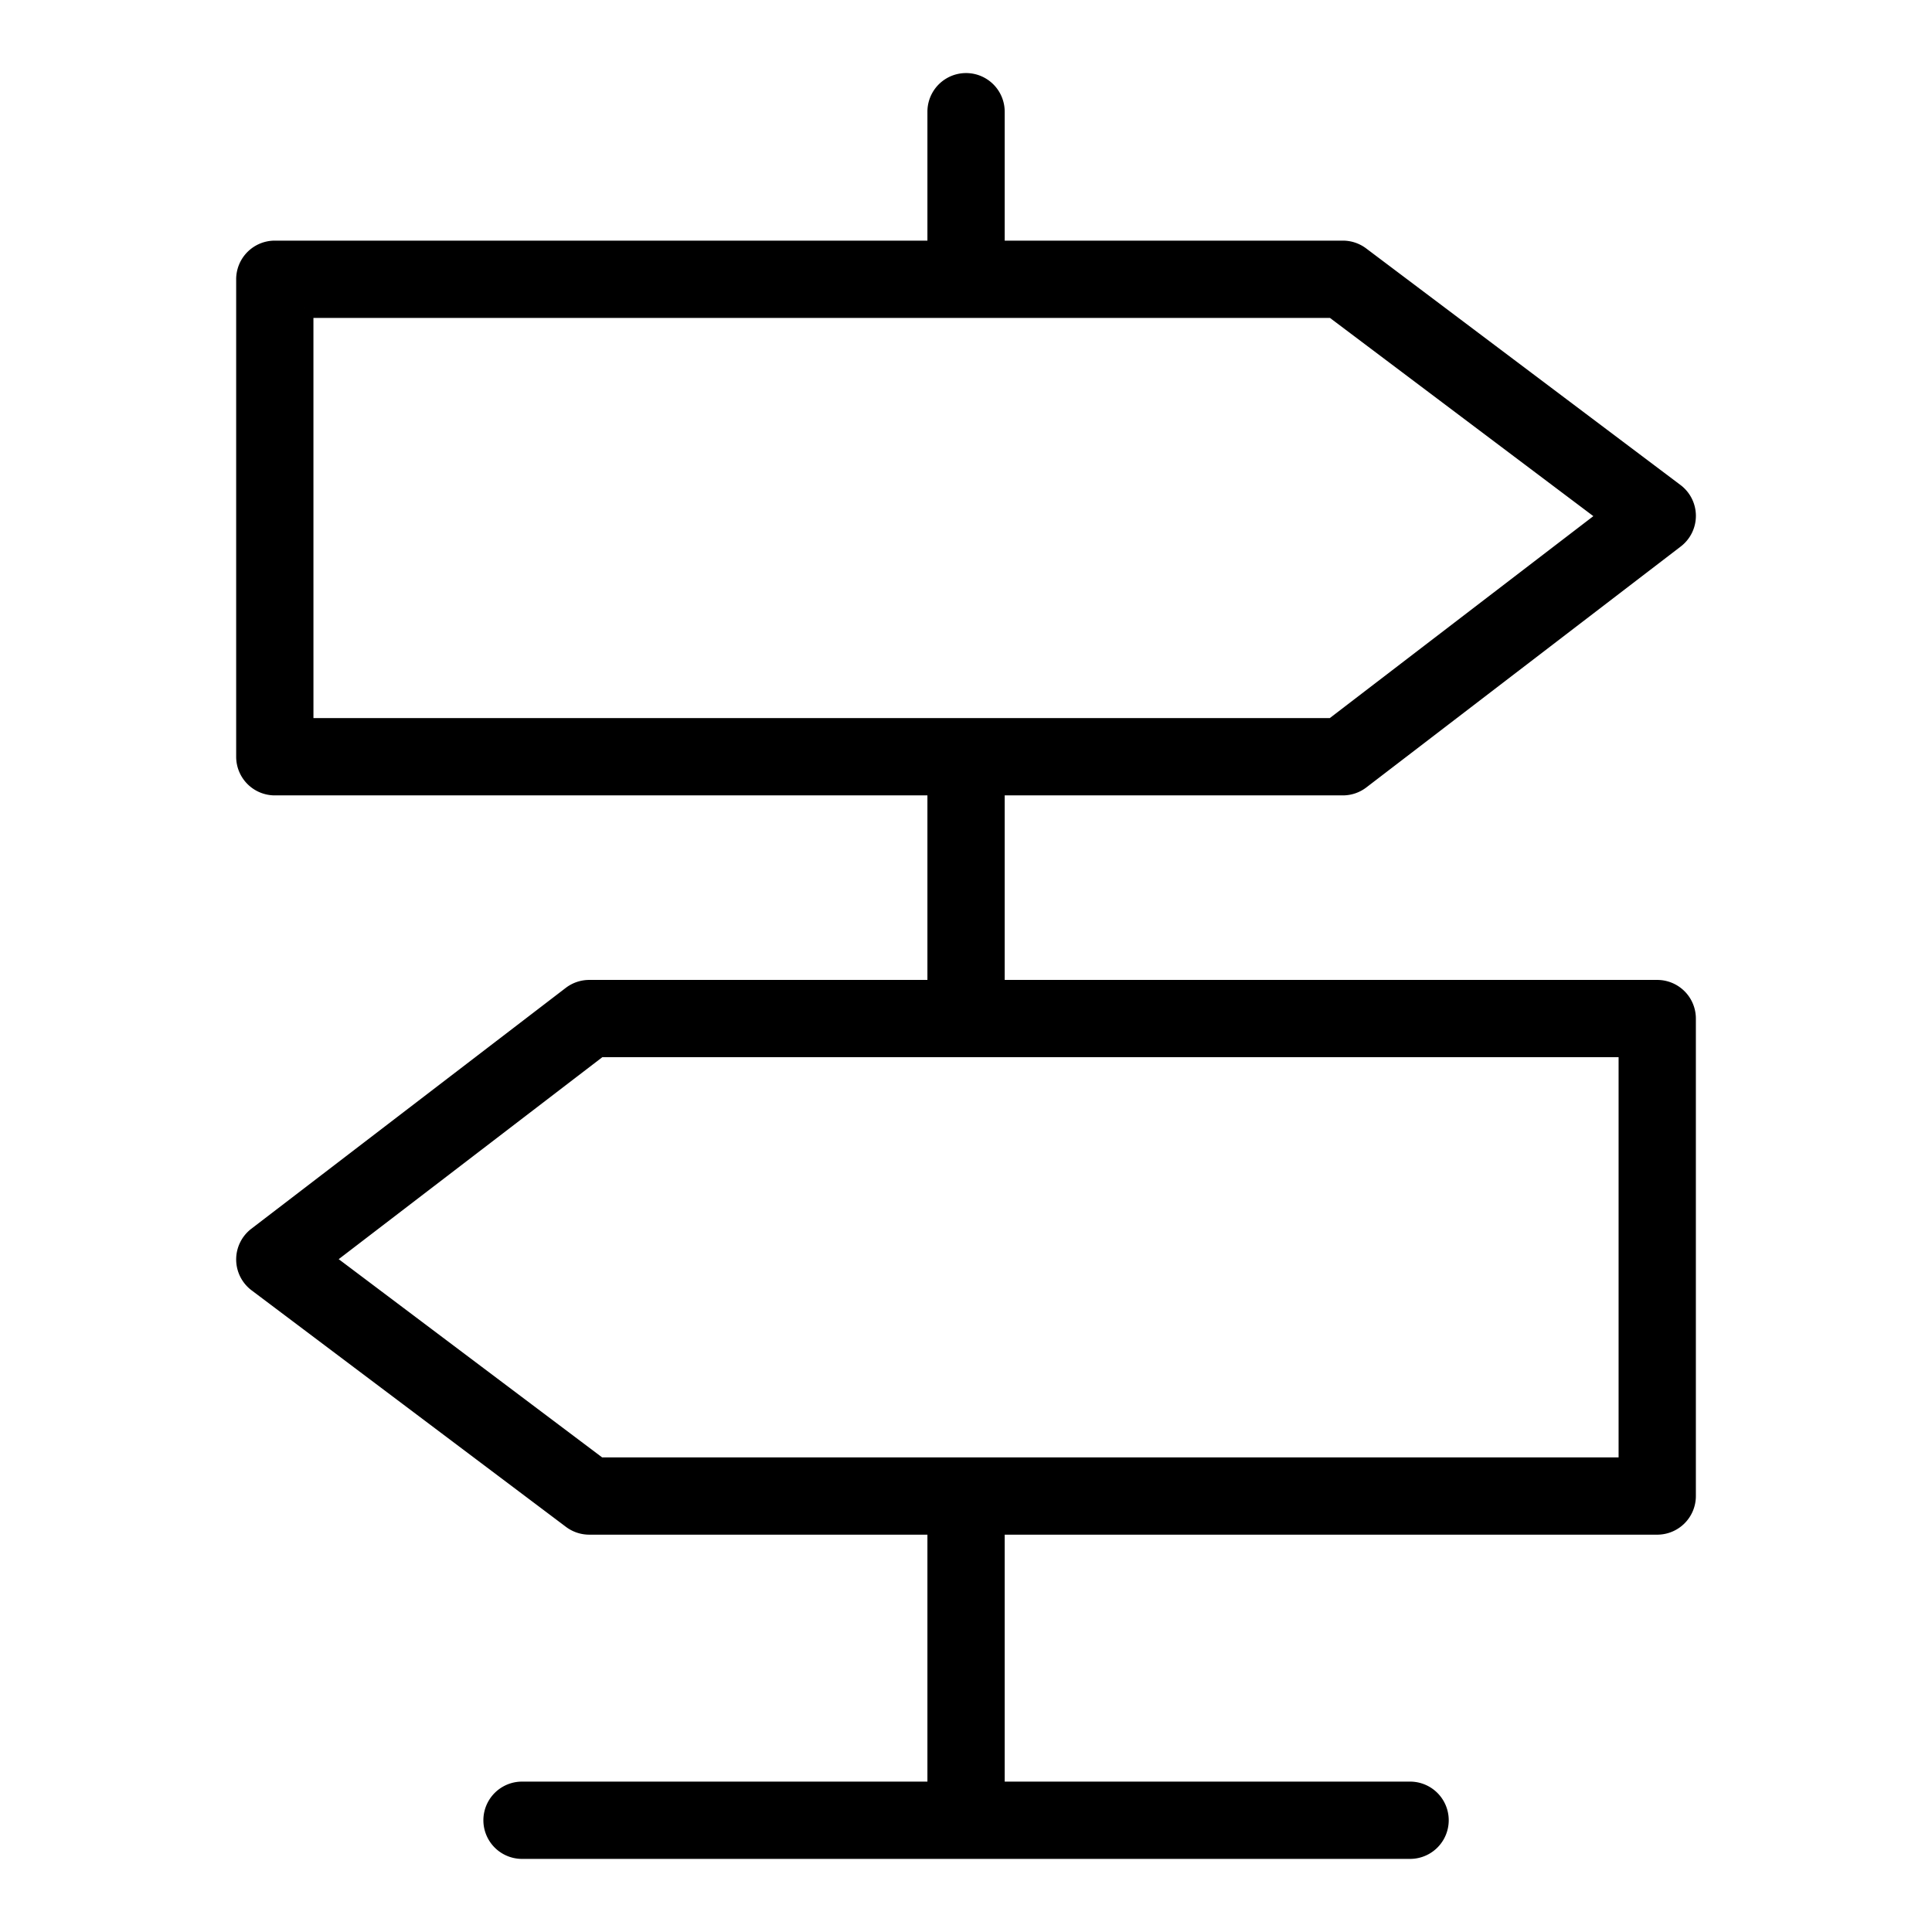
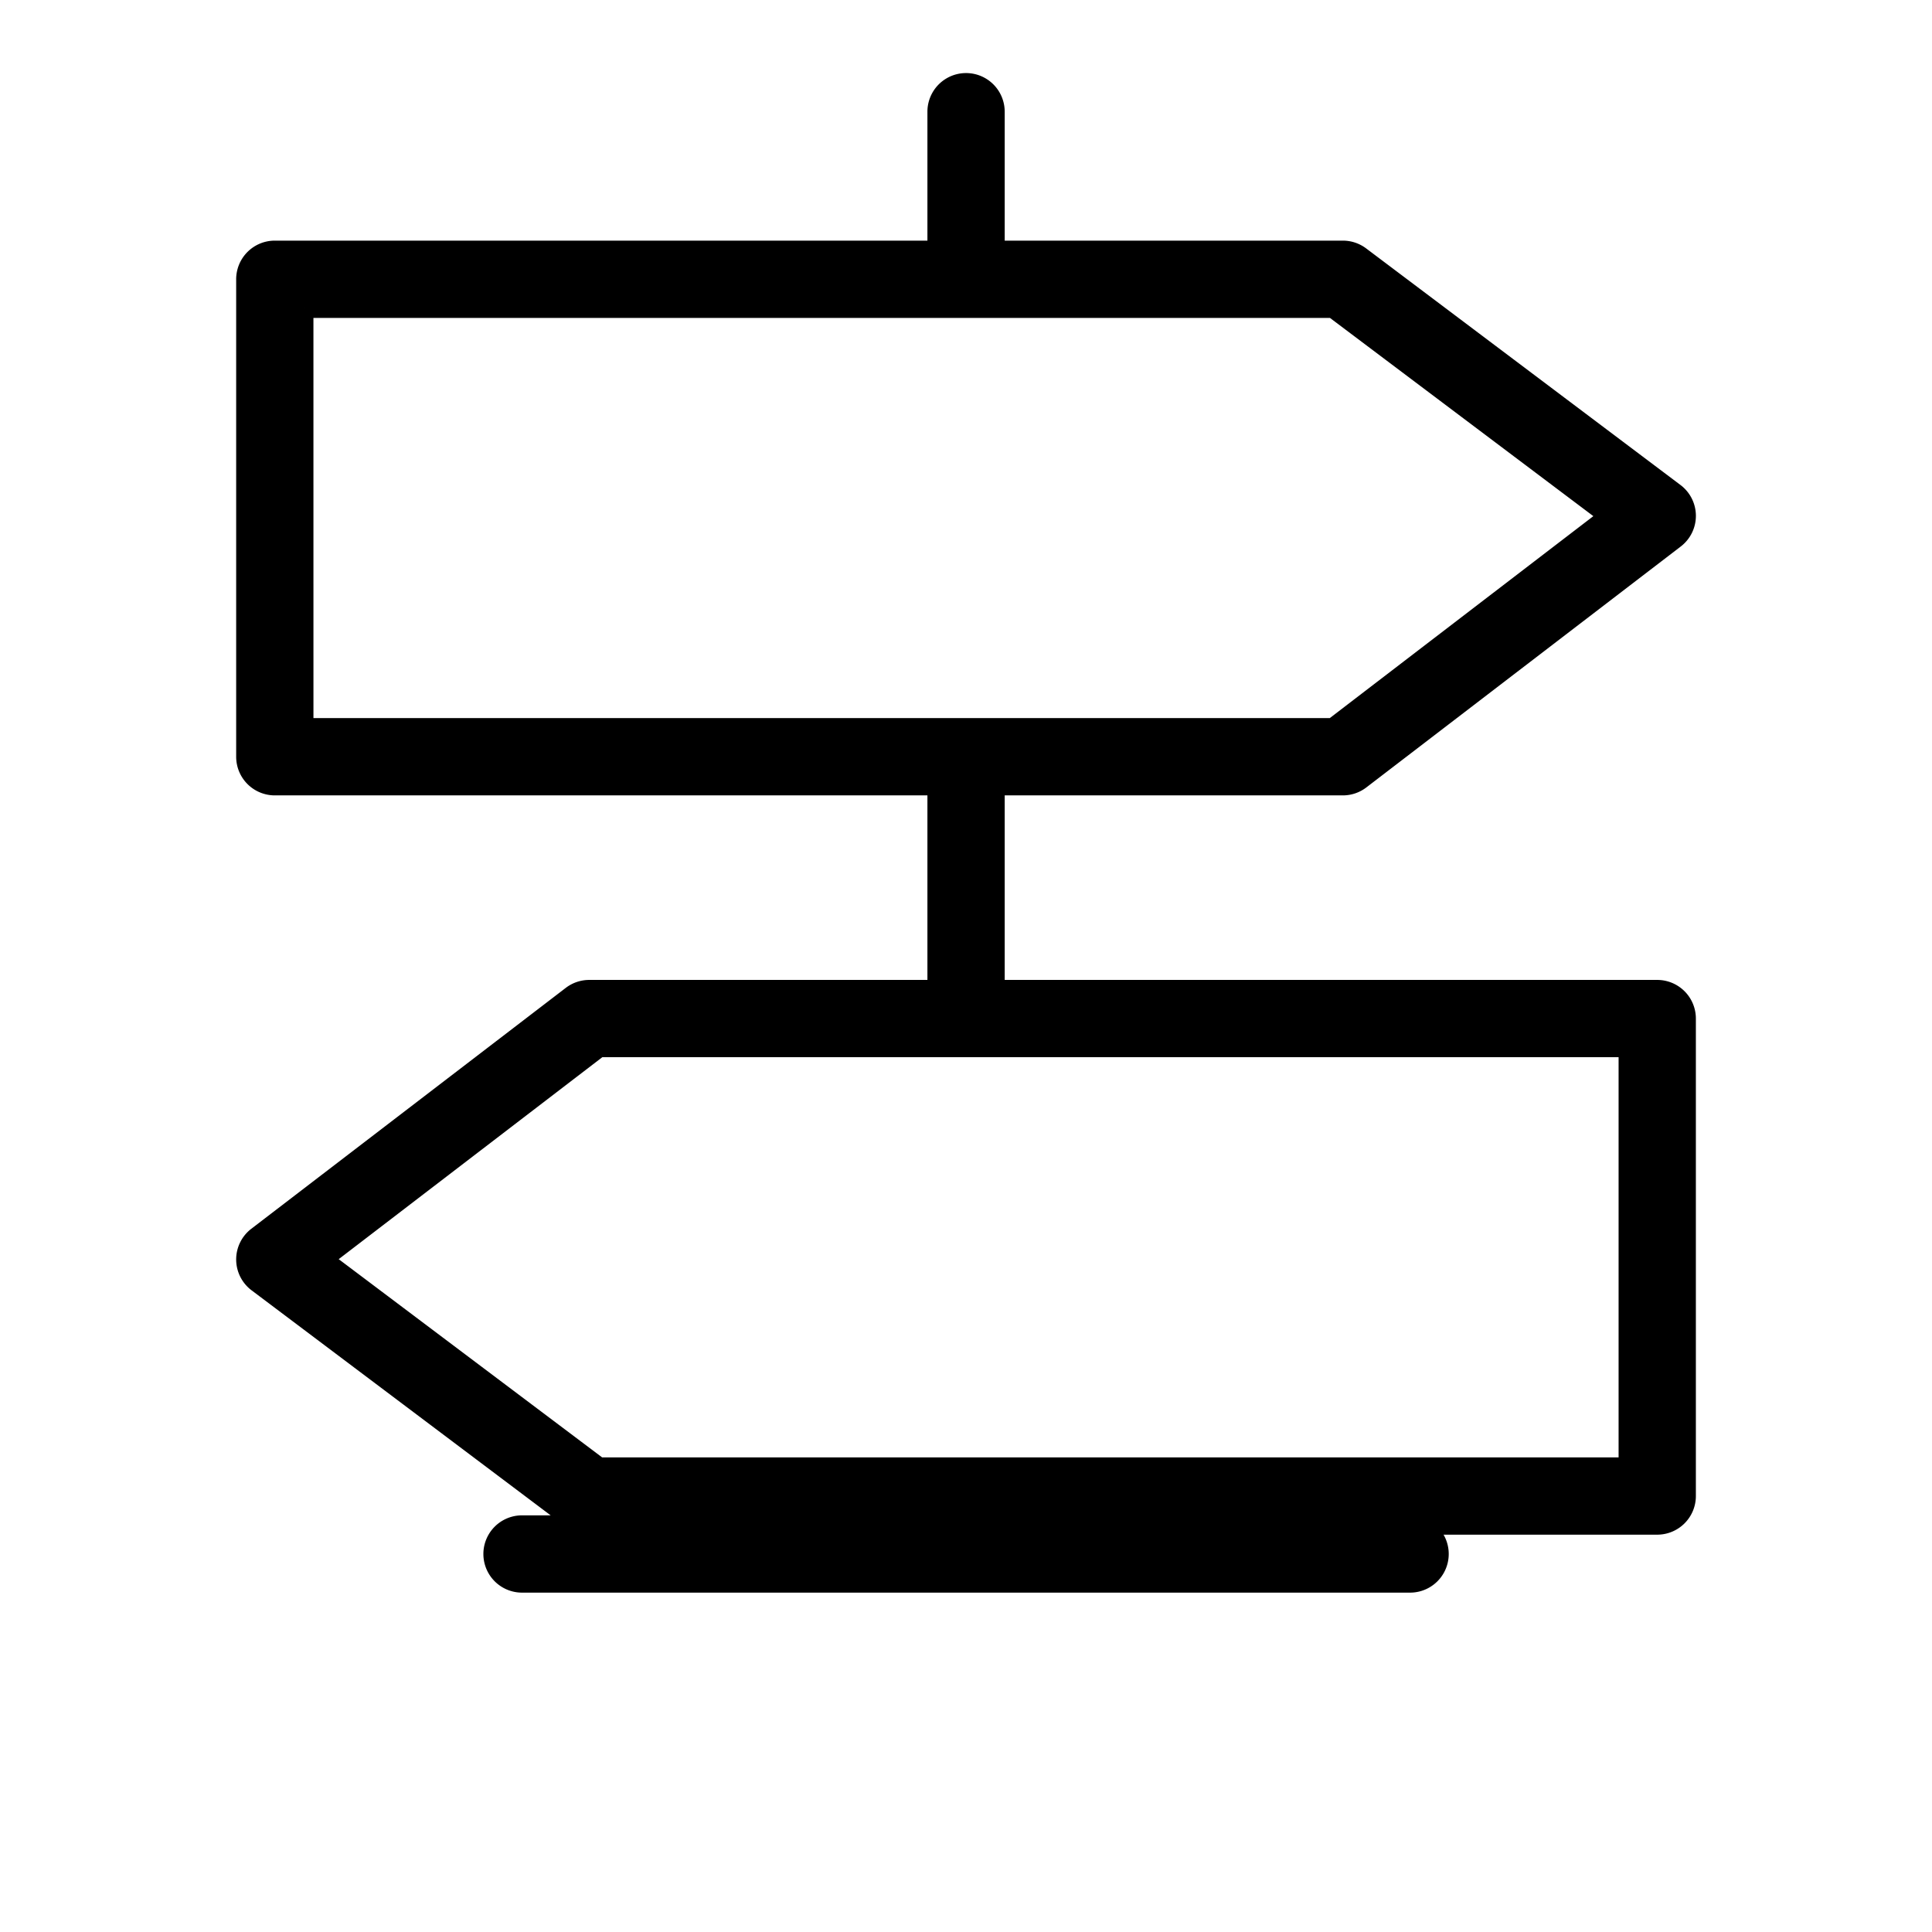
<svg xmlns="http://www.w3.org/2000/svg" viewBox="0 0 100 100" fill-rule="evenodd">
  <g class="t-group-origins">
-     <path d="M85.778 51.221H51.503V40.669h18.004c.33 0 .65-.109.912-.31L86.69 27.891a1.498 1.498 0 0 0-.01-2.389L70.409 13.256a1.505 1.505 0 0 0-.902-.301H51.503V5.782a1.5 1.5 0 1 0-3 0v7.173H14.224a1.5 1.5 0 0 0-1.5 1.5v24.714a1.5 1.5 0 0 0 1.5 1.5h34.279v10.552H30.499c-.33 0-.65.109-.912.309L13.312 63.998a1.5 1.5 0 0 0 .01 2.389l16.275 12.246c.26.195.577.301.902.301h18.004v13.782H27.02a1.5 1.5 0 1 0 0 3h45.966a1.5 1.5 0 1 0 0-3H51.503V78.934h34.275a1.5 1.5 0 0 0 1.5-1.5V52.72a1.5 1.5 0 0 0-1.5-1.499zM15.723 15.955h53.282l14.293 10.757-14.3 10.957H15.724l-.001-21.714zm68.555 59.98H31L16.704 65.178 31.007 54.22h53.271v21.715z" stroke-width="1" stroke="#000000" fill="#000000" stroke-width-old="0" />
+     <path d="M85.778 51.221H51.503V40.669h18.004c.33 0 .65-.109.912-.31L86.69 27.891a1.498 1.498 0 0 0-.01-2.389L70.409 13.256a1.505 1.505 0 0 0-.902-.301H51.503V5.782a1.5 1.5 0 1 0-3 0v7.173H14.224a1.5 1.5 0 0 0-1.5 1.5v24.714a1.5 1.5 0 0 0 1.5 1.5h34.279v10.552H30.499c-.33 0-.65.109-.912.309L13.312 63.998a1.5 1.5 0 0 0 .01 2.389l16.275 12.246c.26.195.577.301.902.301h18.004H27.02a1.5 1.5 0 1 0 0 3h45.966a1.5 1.5 0 1 0 0-3H51.503V78.934h34.275a1.5 1.5 0 0 0 1.5-1.5V52.72a1.5 1.5 0 0 0-1.5-1.499zM15.723 15.955h53.282l14.293 10.757-14.3 10.957H15.724l-.001-21.714zm68.555 59.98H31L16.704 65.178 31.007 54.22h53.271v21.715z" stroke-width="1" stroke="#000000" fill="#000000" stroke-width-old="0" />
  </g>
</svg>